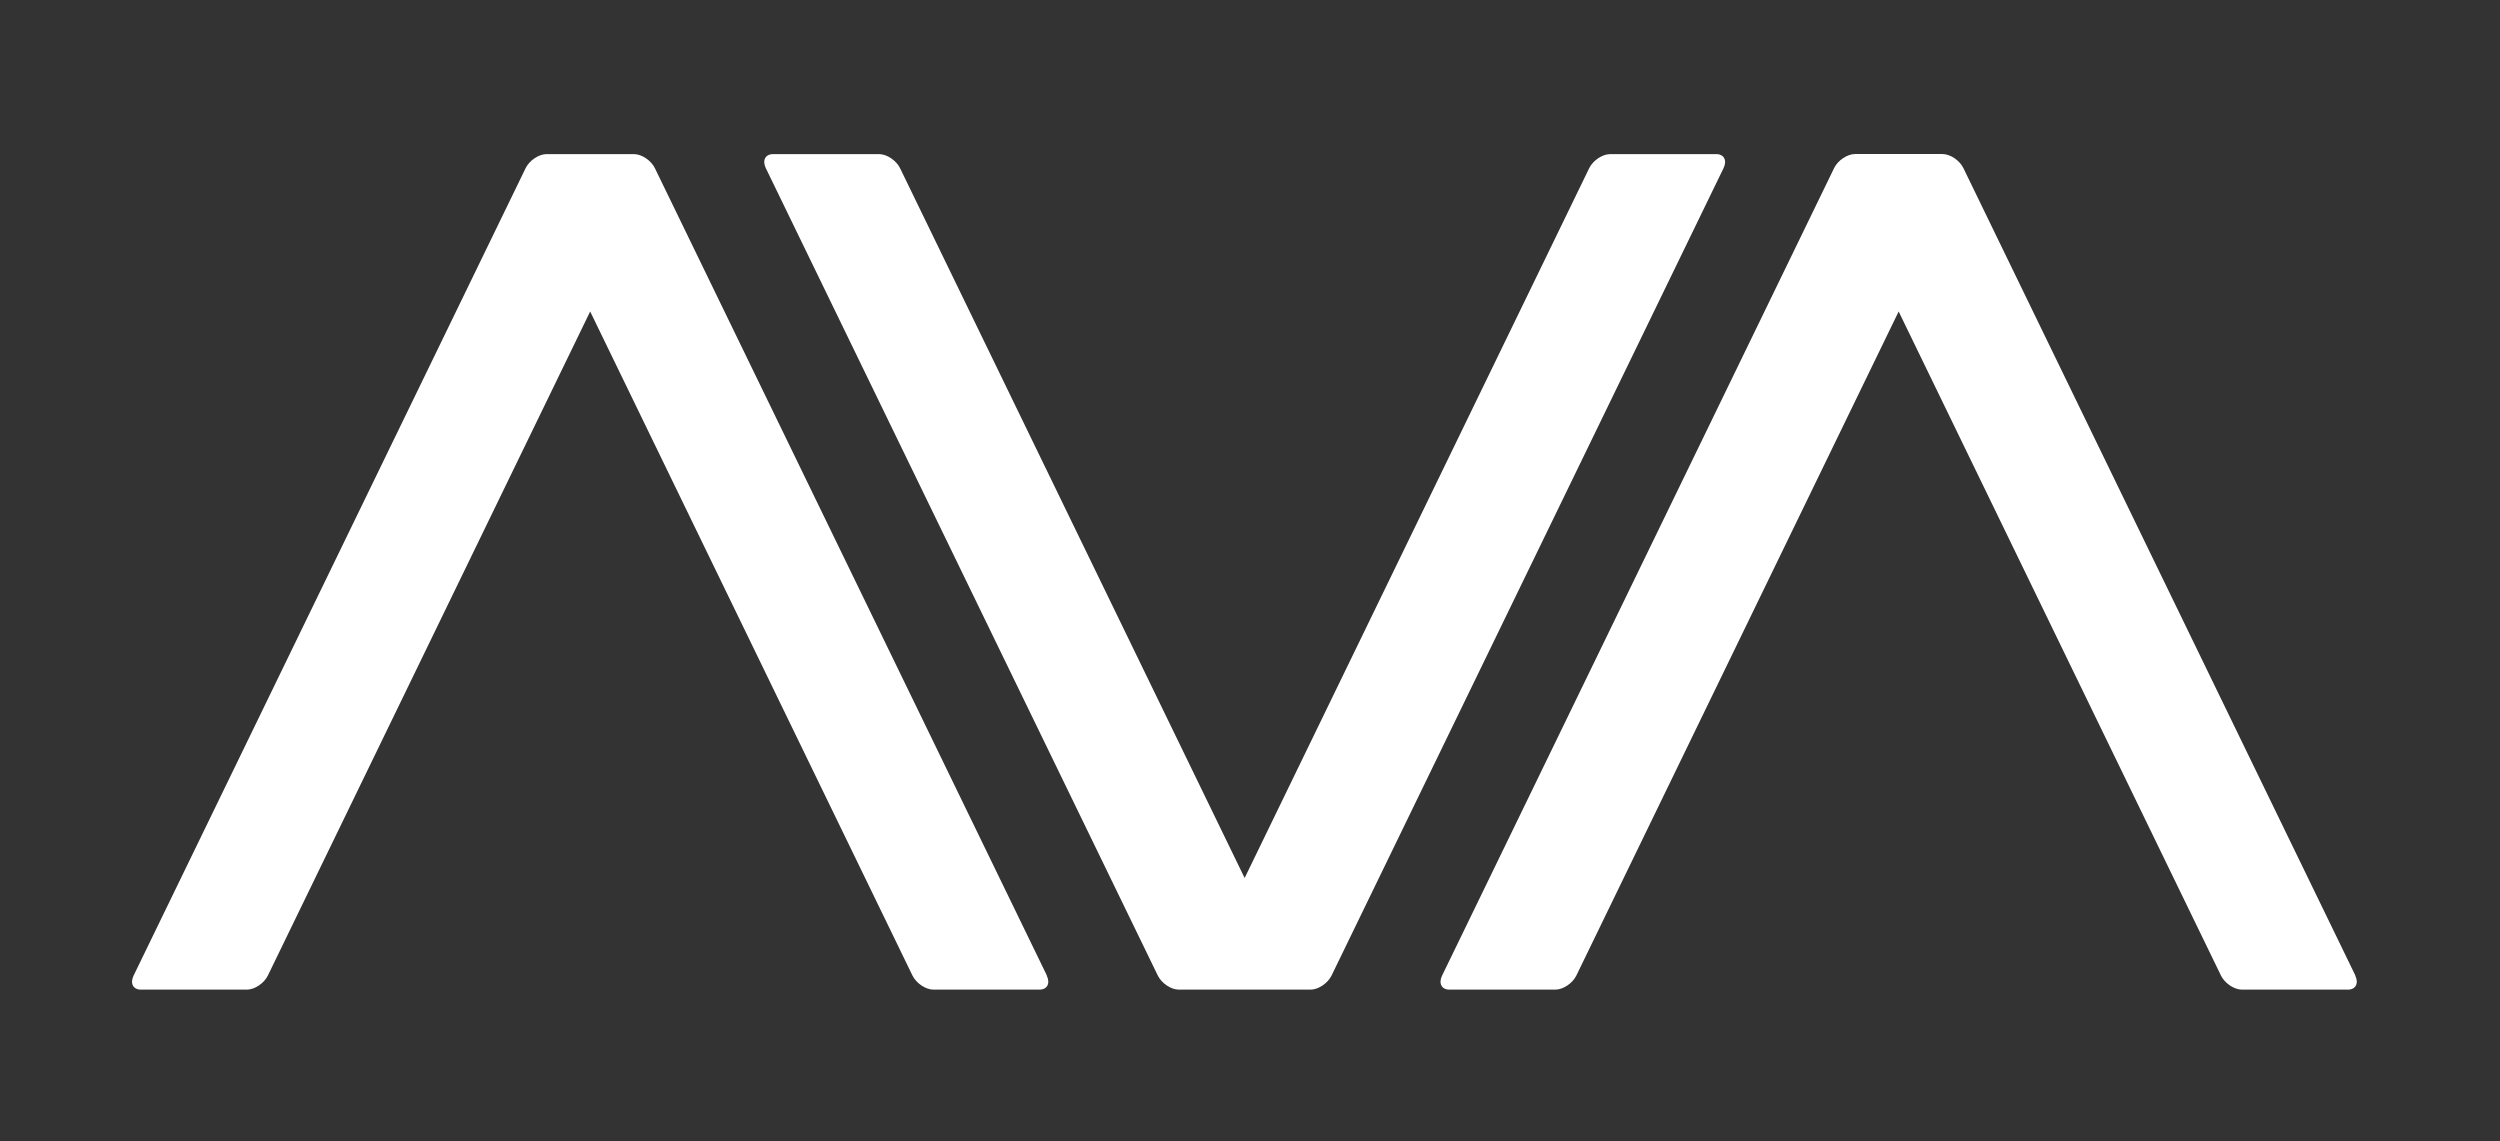
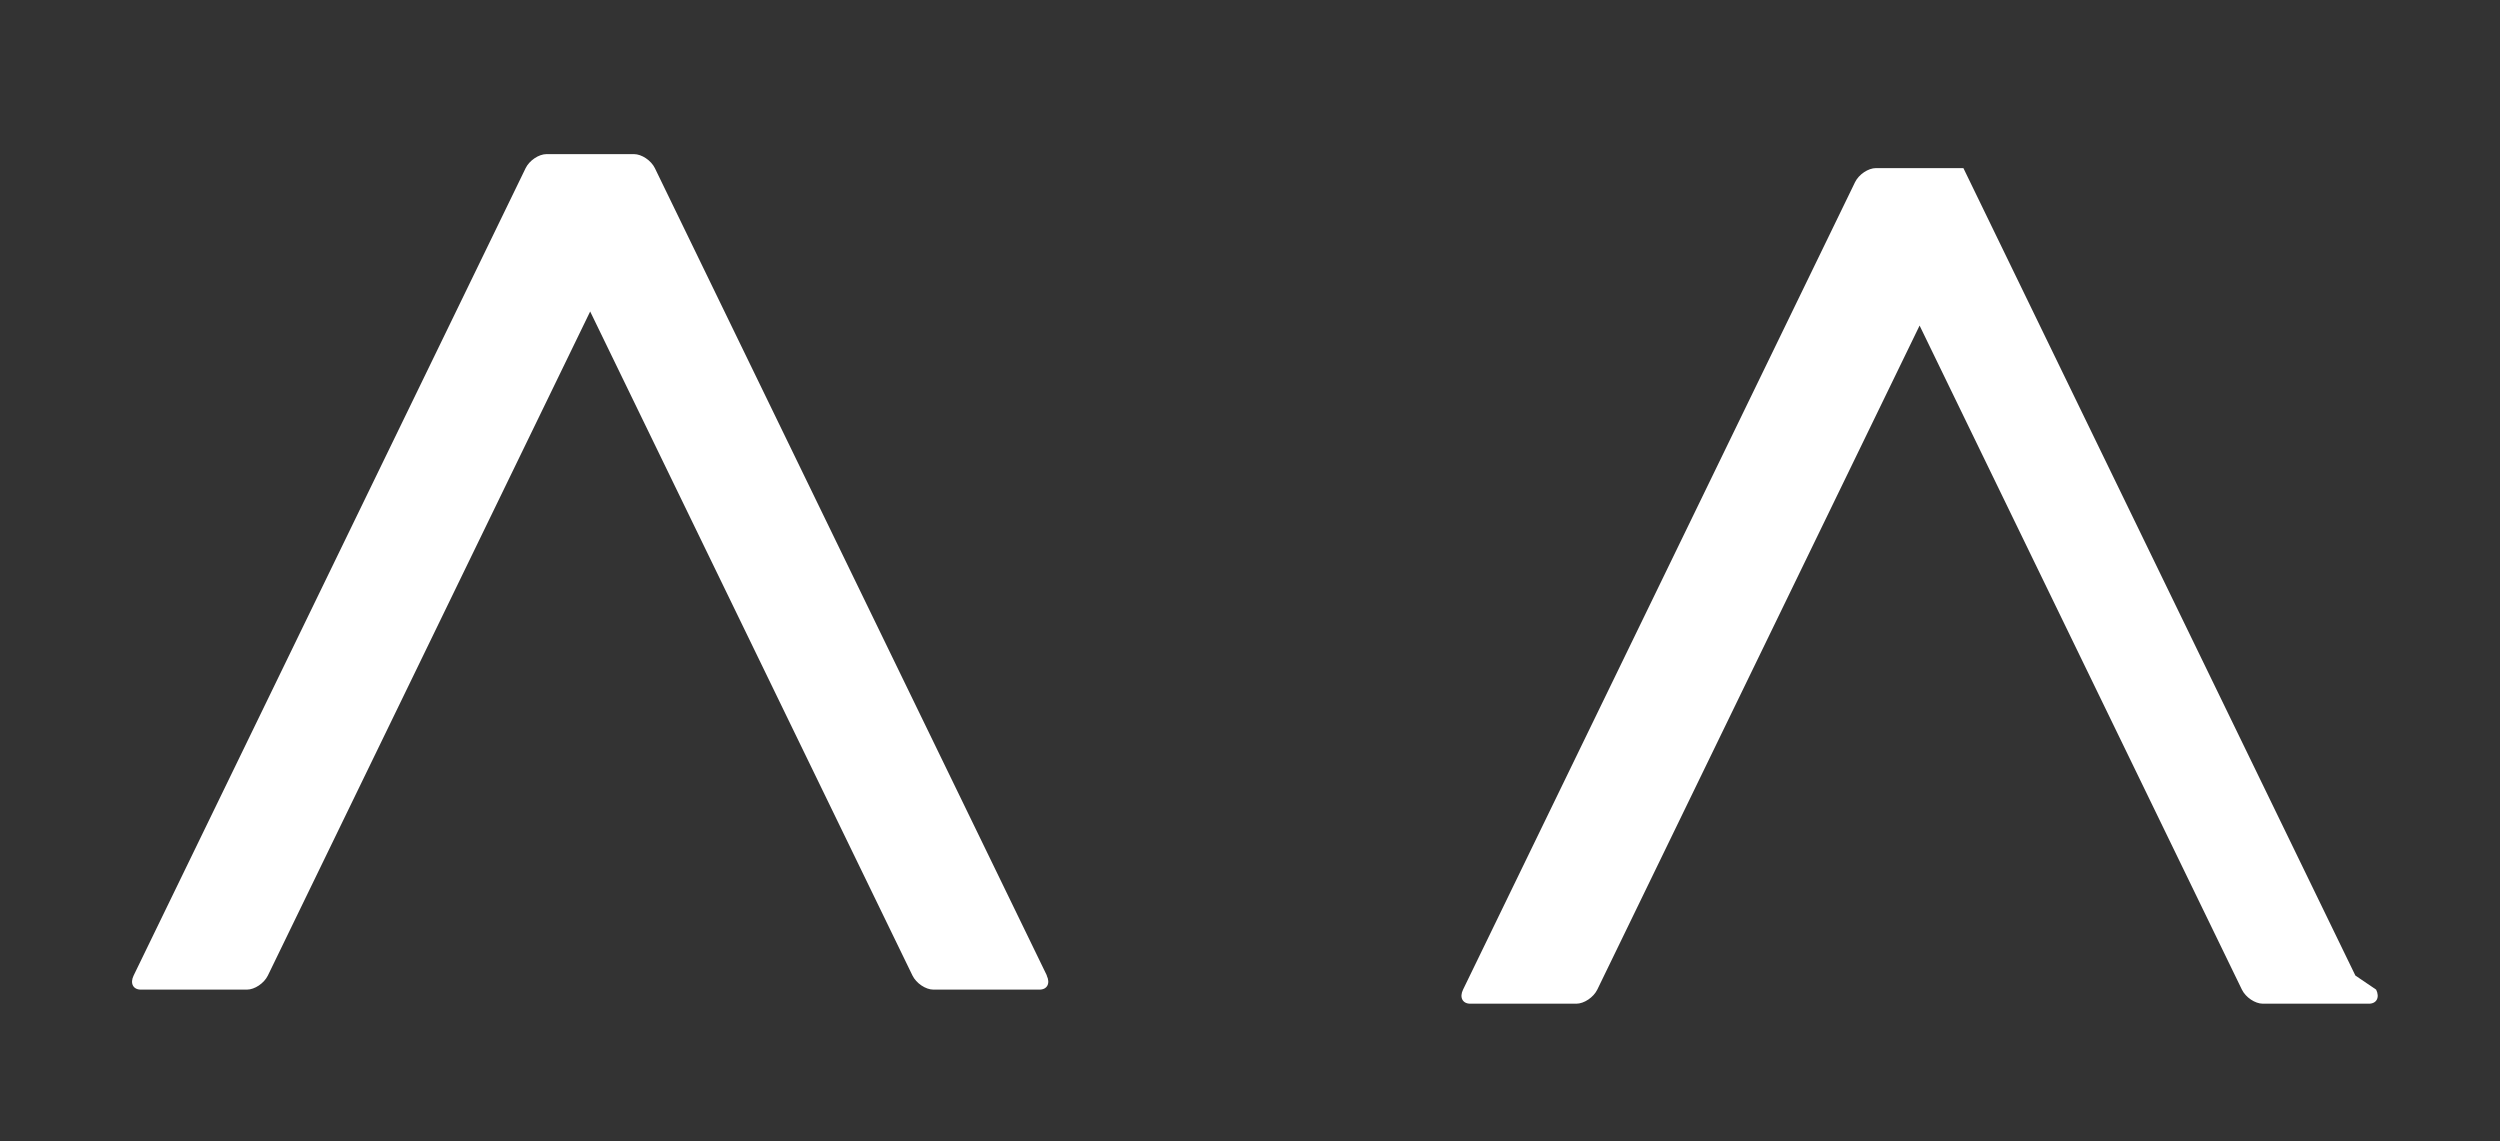
<svg xmlns="http://www.w3.org/2000/svg" id="Layer_1" data-name="Layer 1" viewBox="0 0 284.2 129.74">
  <rect x="0" y="0" width="284.2" height="129.74" fill="#333333" stroke="none" />
  <defs>
    <style>
      .cls-1 {
        fill: #fff;
      }
    </style>
  </defs>
  <path class="cls-1" d="m119.01,110.9L74.73,19.7l-.28-.58c-.43-.88-1.5-1.6-2.38-1.6h-9.94c-.88,0-1.95.72-2.38,1.6l-.28.58L15.19,110.9c-.43.88-.06,1.6.82,1.6h12.06c.88,0,1.95-.72,2.38-1.6l36.64-75.49,36.64,75.49c.43.88,1.5,1.6,2.38,1.6h12.06c.88,0,1.25-.72.82-1.6Z" />
-   <path class="cls-1" d="m267.76,110.9l-44.28-91.21-.28-.58c-.43-.88-1.5-1.6-2.38-1.6h-9.94c-.88,0-1.95.72-2.38,1.6l-.28.58-44.28,91.21c-.43.88-.06,1.6.82,1.6h12.06c.88,0,1.95-.72,2.38-1.6l36.64-75.49,36.64,75.49c.43.88,1.5,1.6,2.38,1.6h12.06c.88,0,1.25-.72.82-1.6Z" />
-   <path class="cls-1" d="m195.1,17.52h-12.06c-.88,0-1.95.72-2.38,1.6l-39.17,80.69L102.32,19.12c-.43-.88-1.5-1.6-2.38-1.6h-12.06c-.88,0-1.25.72-.82,1.6l44.56,91.78c.43.88,1.5,1.6,2.38,1.6h14.99c.88,0,1.95-.72,2.38-1.6l44.56-91.78c.43-.88.06-1.6-.82-1.6Z" />
+   <path class="cls-1" d="m267.76,110.9l-44.28-91.21-.28-.58h-9.94c-.88,0-1.95.72-2.38,1.6l-.28.58-44.28,91.21c-.43.88-.06,1.6.82,1.6h12.06c.88,0,1.95-.72,2.38-1.6l36.64-75.49,36.64,75.49c.43.88,1.5,1.6,2.38,1.6h12.06c.88,0,1.25-.72.82-1.6Z" />
</svg>